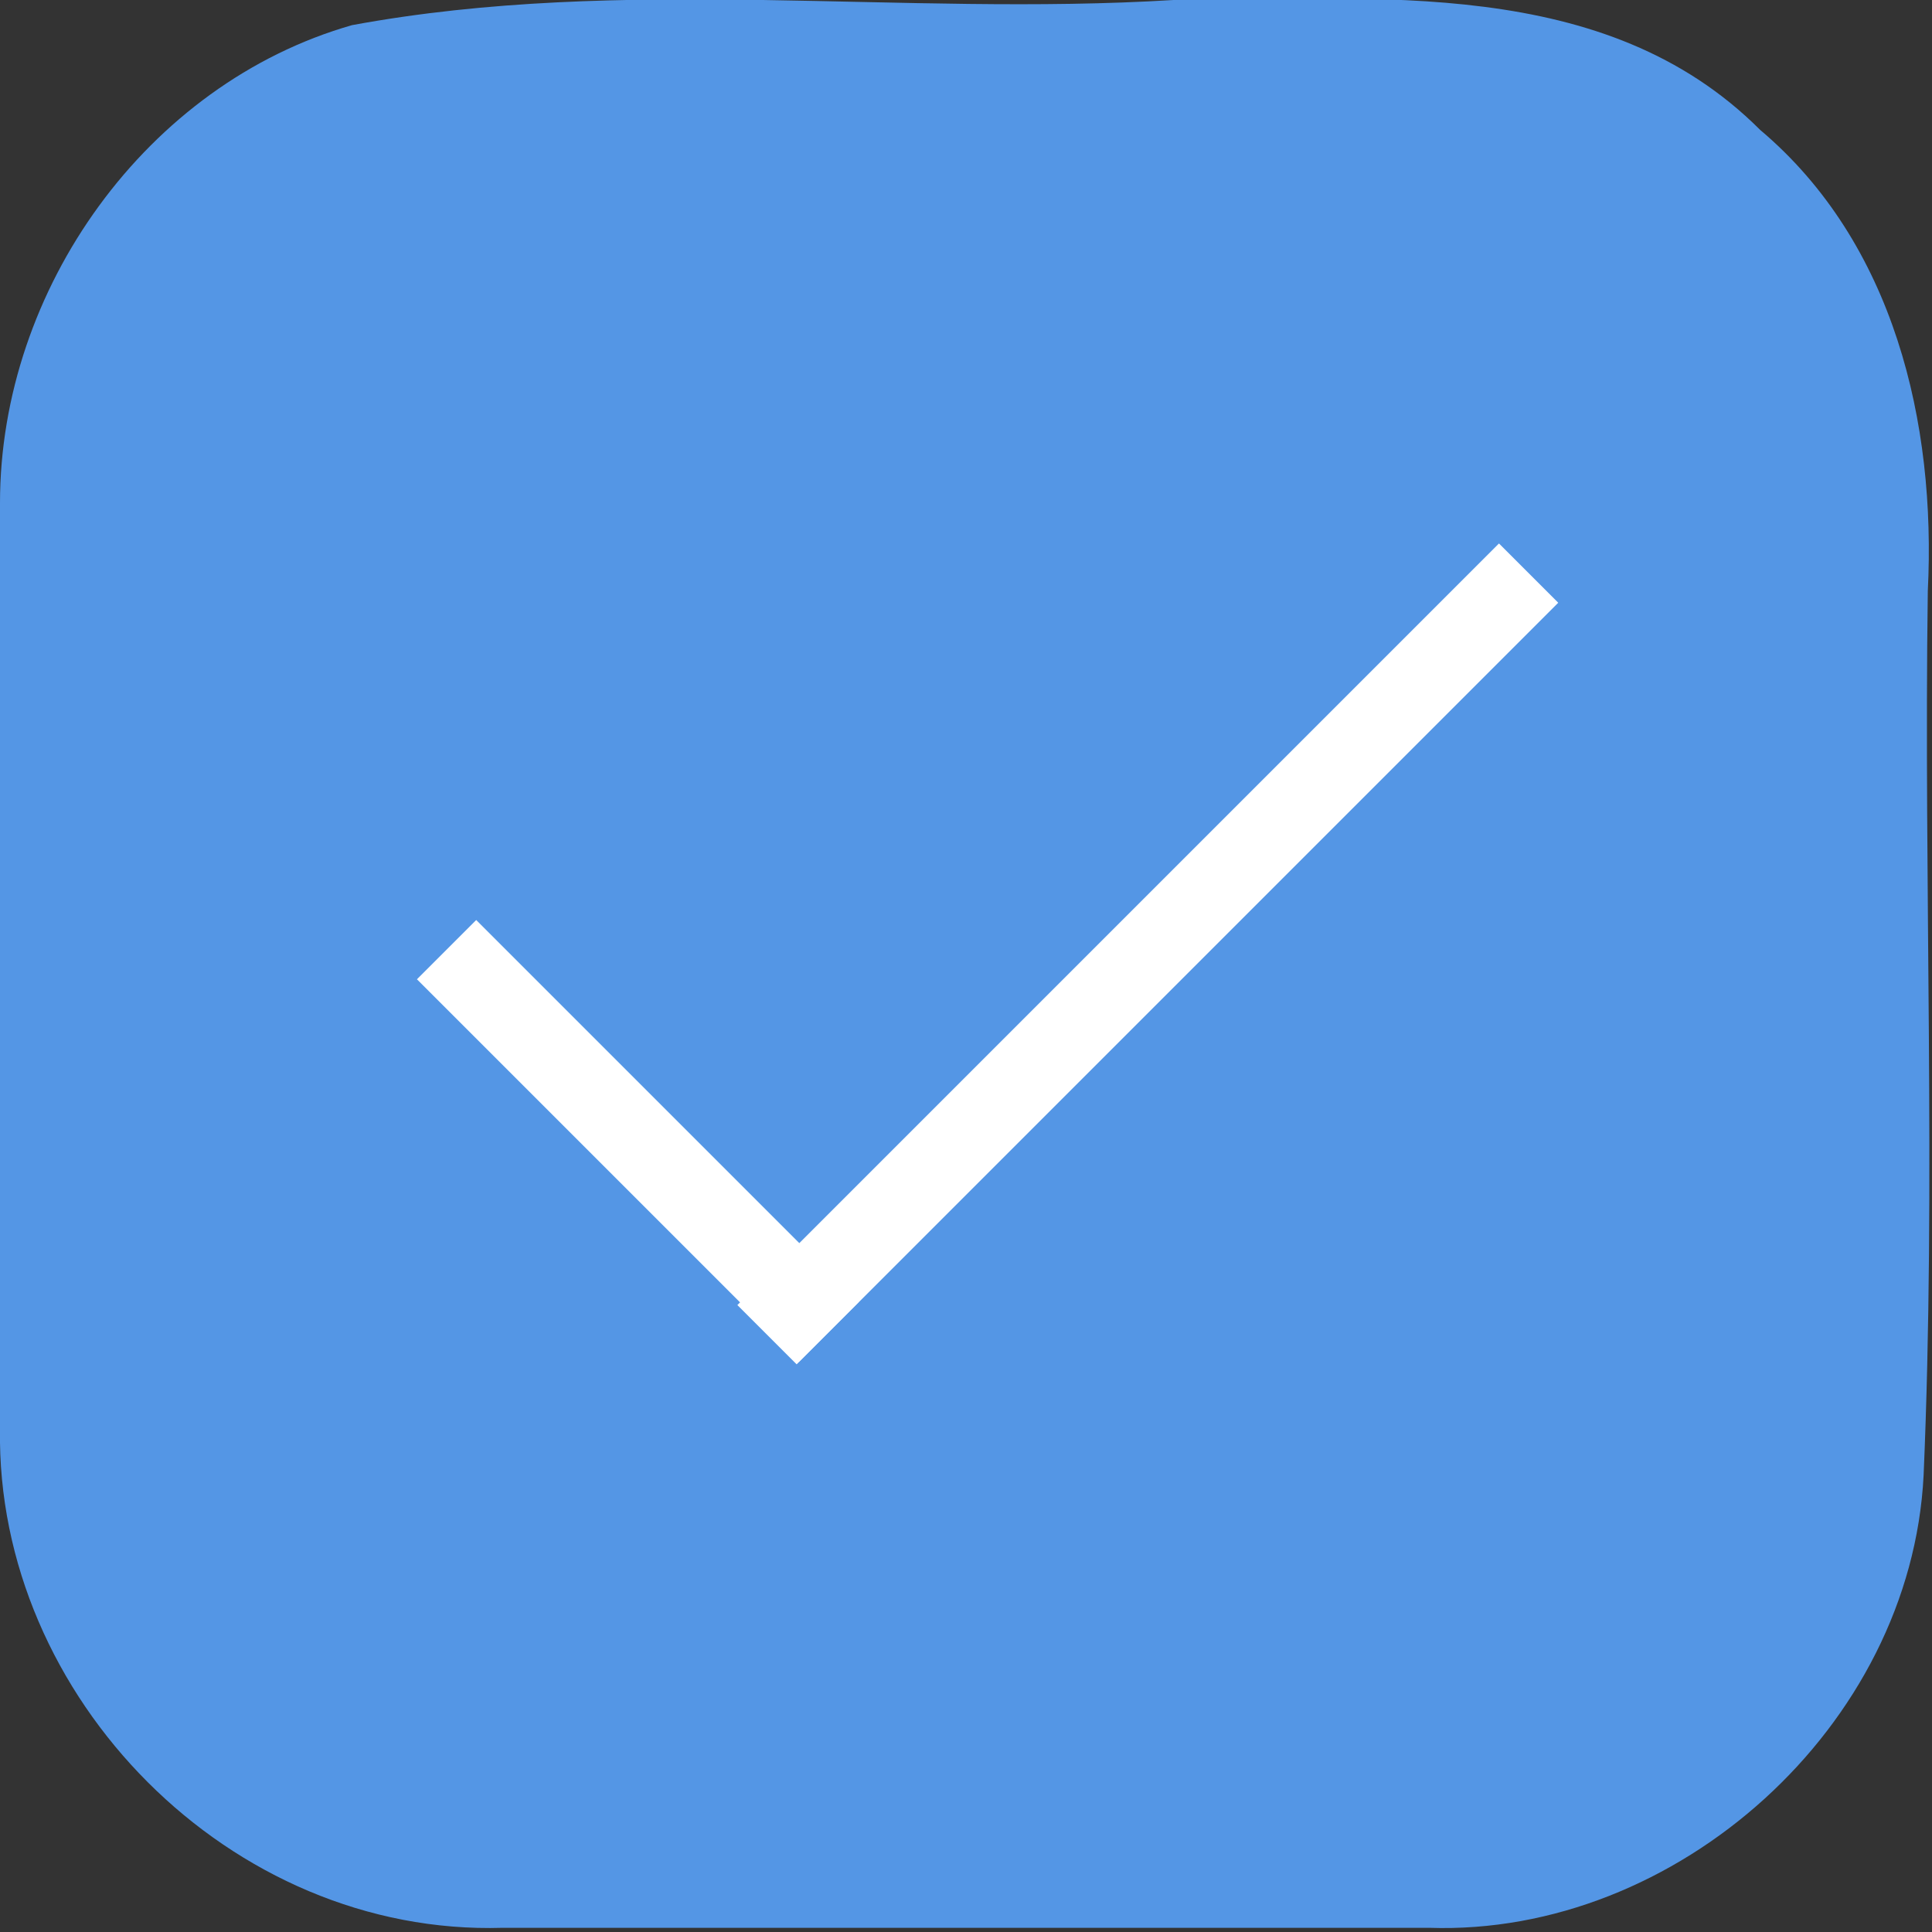
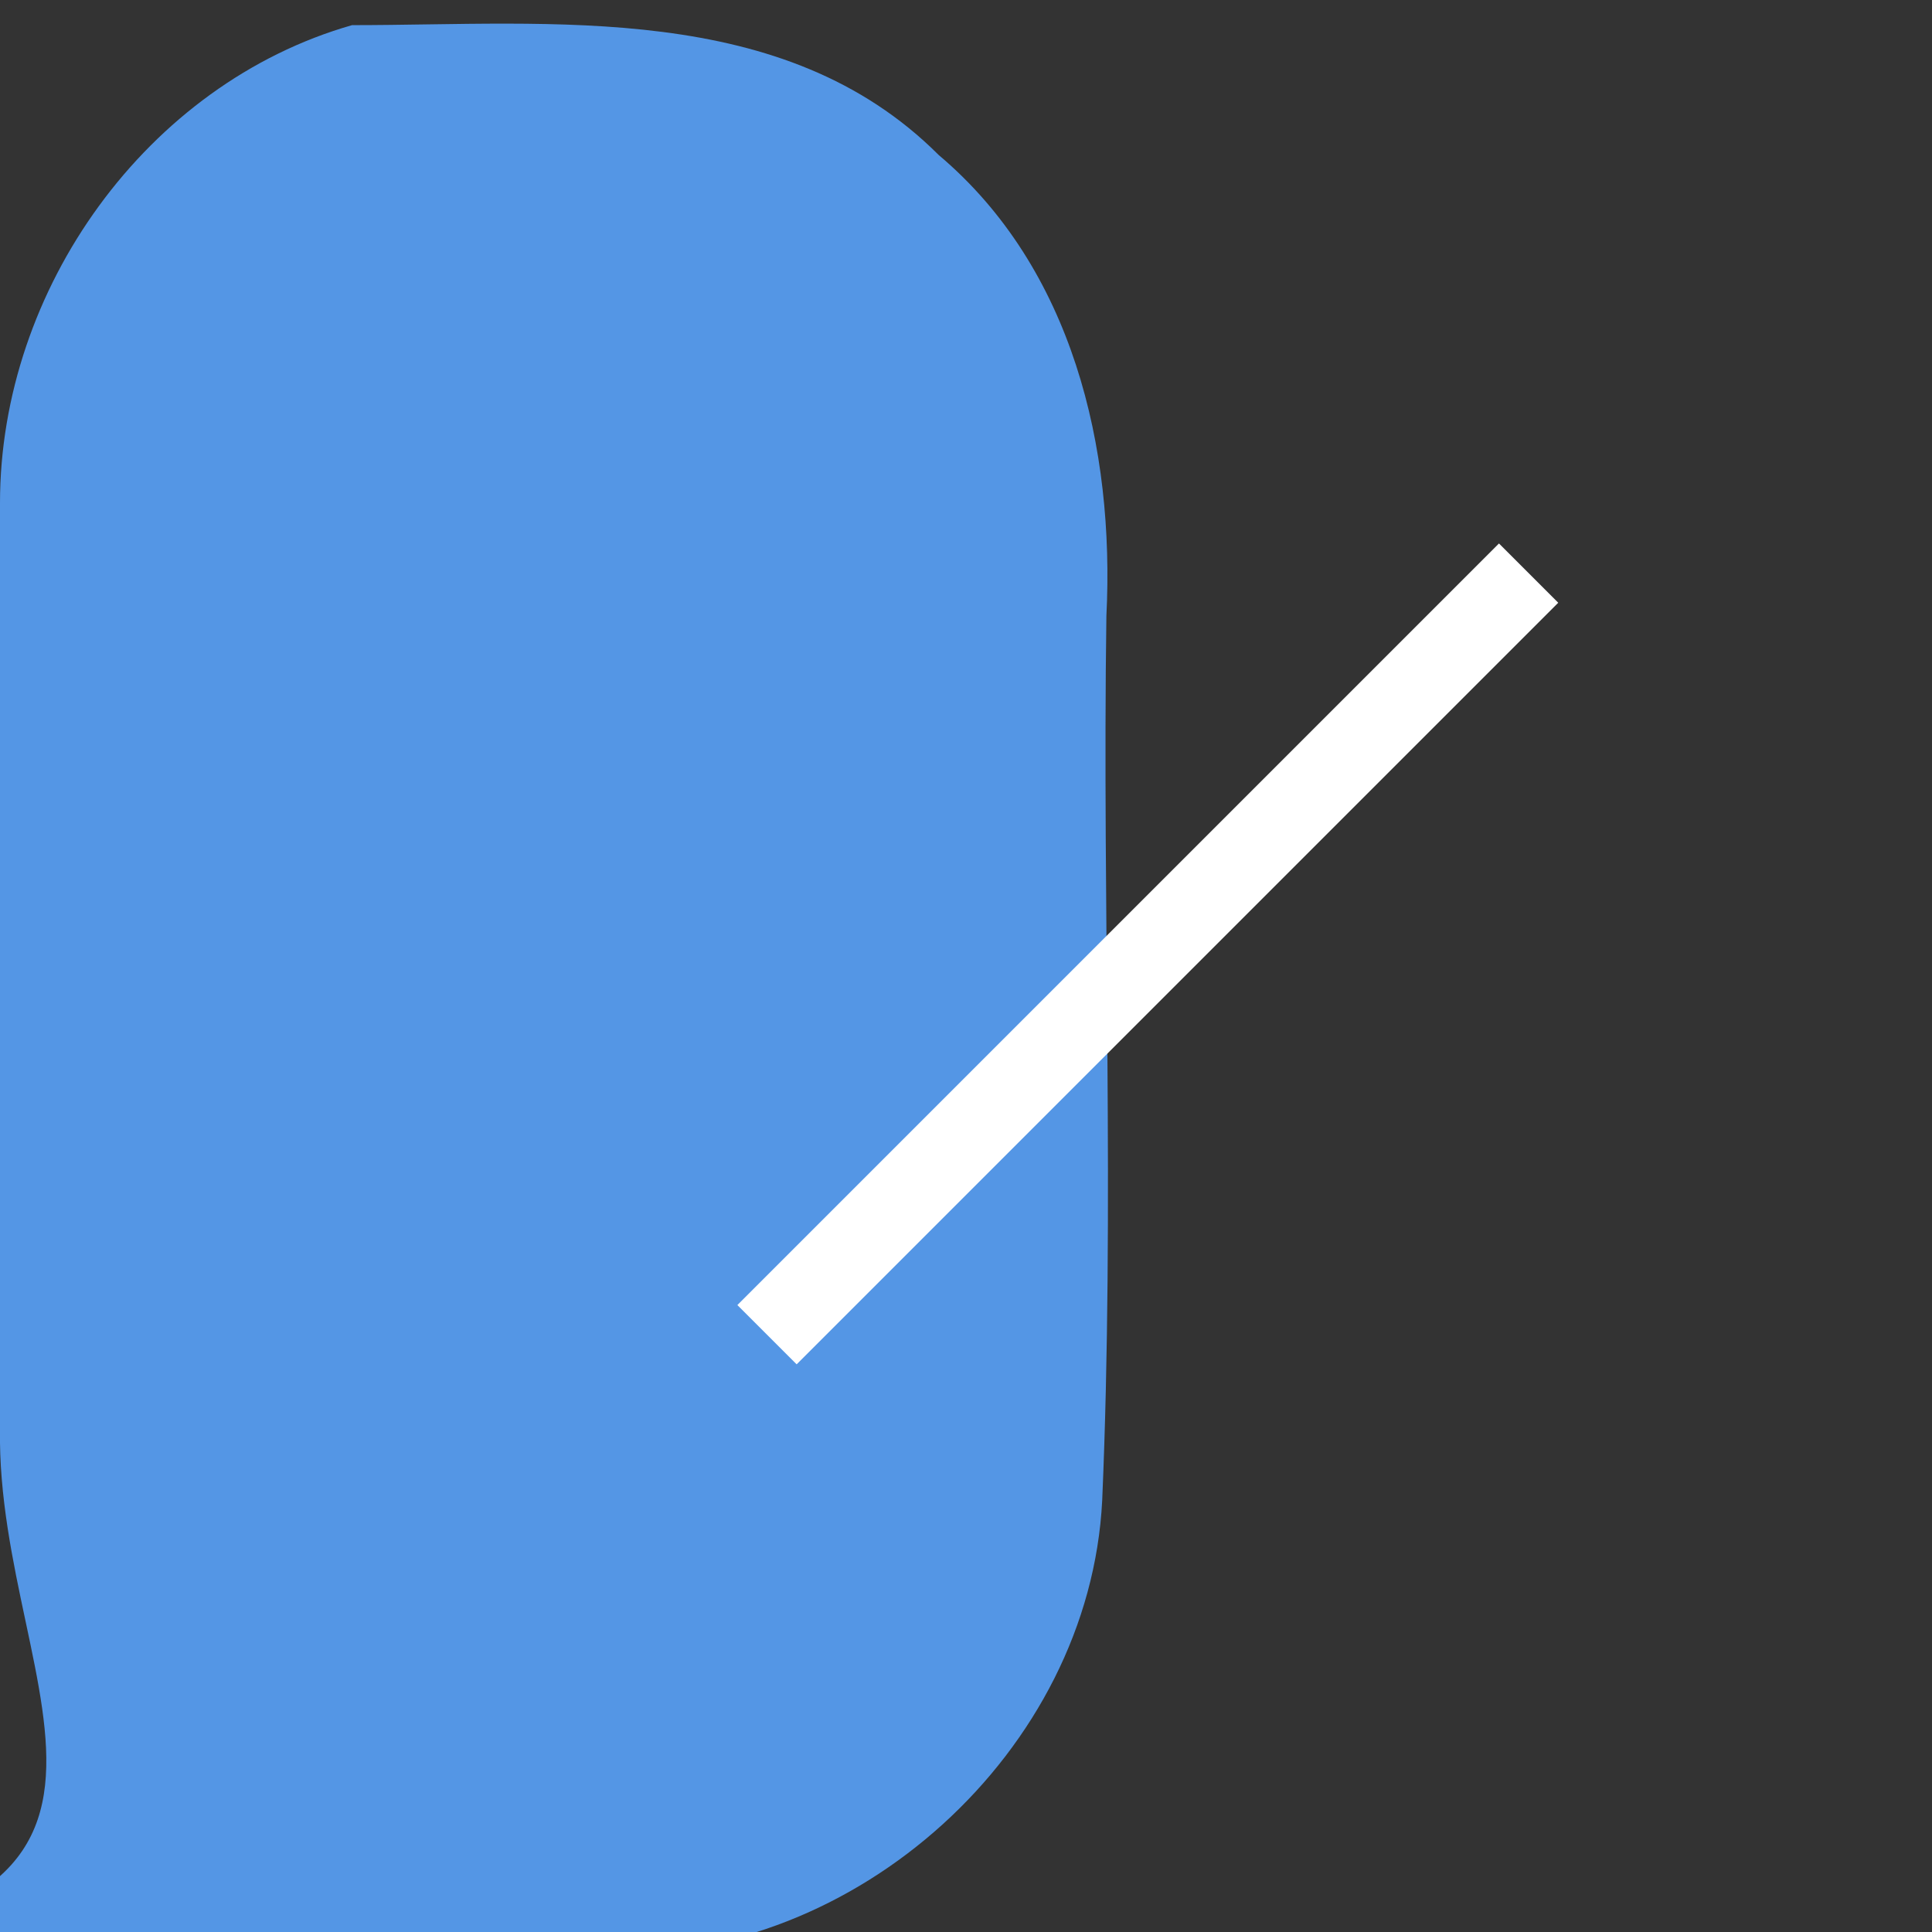
<svg xmlns="http://www.w3.org/2000/svg" id="Layer_1" data-name="Layer 1" viewBox="0 0 46.1 46.1">
  <rect x="0" y="0" width="46.1" height="46.1" fill="#333333" stroke="none" />
  <defs>
    <style>      .cls-1 {        fill: #5496e5;      }      .cls-1, .cls-2 {        stroke-width: 0px;      }      .cls-2 {        fill: #fff;      }    </style>
  </defs>
  <g id="_5496e5ff" data-name="#5496e5ff">
-     <path class="cls-1" d="M8.4.6C14.9-.6,21.5.4,28,0c4.8,0,10.3-.6,14,3.1,3.2,2.7,4.2,7,4,11-.1,7,.2,14.1-.1,21.1-.3,6-5.9,11-11.8,10.8-7.4,0-14.8,0-22.1,0C5.5,46.2-.1,40.5,0,34.1,0,26.8,0,19.4,0,12,0,6.9,3.5,2,8.4.6" />
+     <path class="cls-1" d="M8.4.6c4.8,0,10.3-.6,14,3.1,3.2,2.7,4.2,7,4,11-.1,7,.2,14.1-.1,21.1-.3,6-5.9,11-11.8,10.8-7.4,0-14.8,0-22.1,0C5.5,46.2-.1,40.5,0,34.1,0,26.8,0,19.4,0,12,0,6.9,3.5,2,8.4.6" />
  </g>
-   <rect class="cls-2" x="14.2" y="20.8" width="2" height="12.9" transform="translate(-14.8 18.7) rotate(-45)" />
  <rect class="cls-2" x="26.4" y="9.9" width="2" height="25.7" transform="translate(24.1 -12.7) rotate(45)" />
</svg>